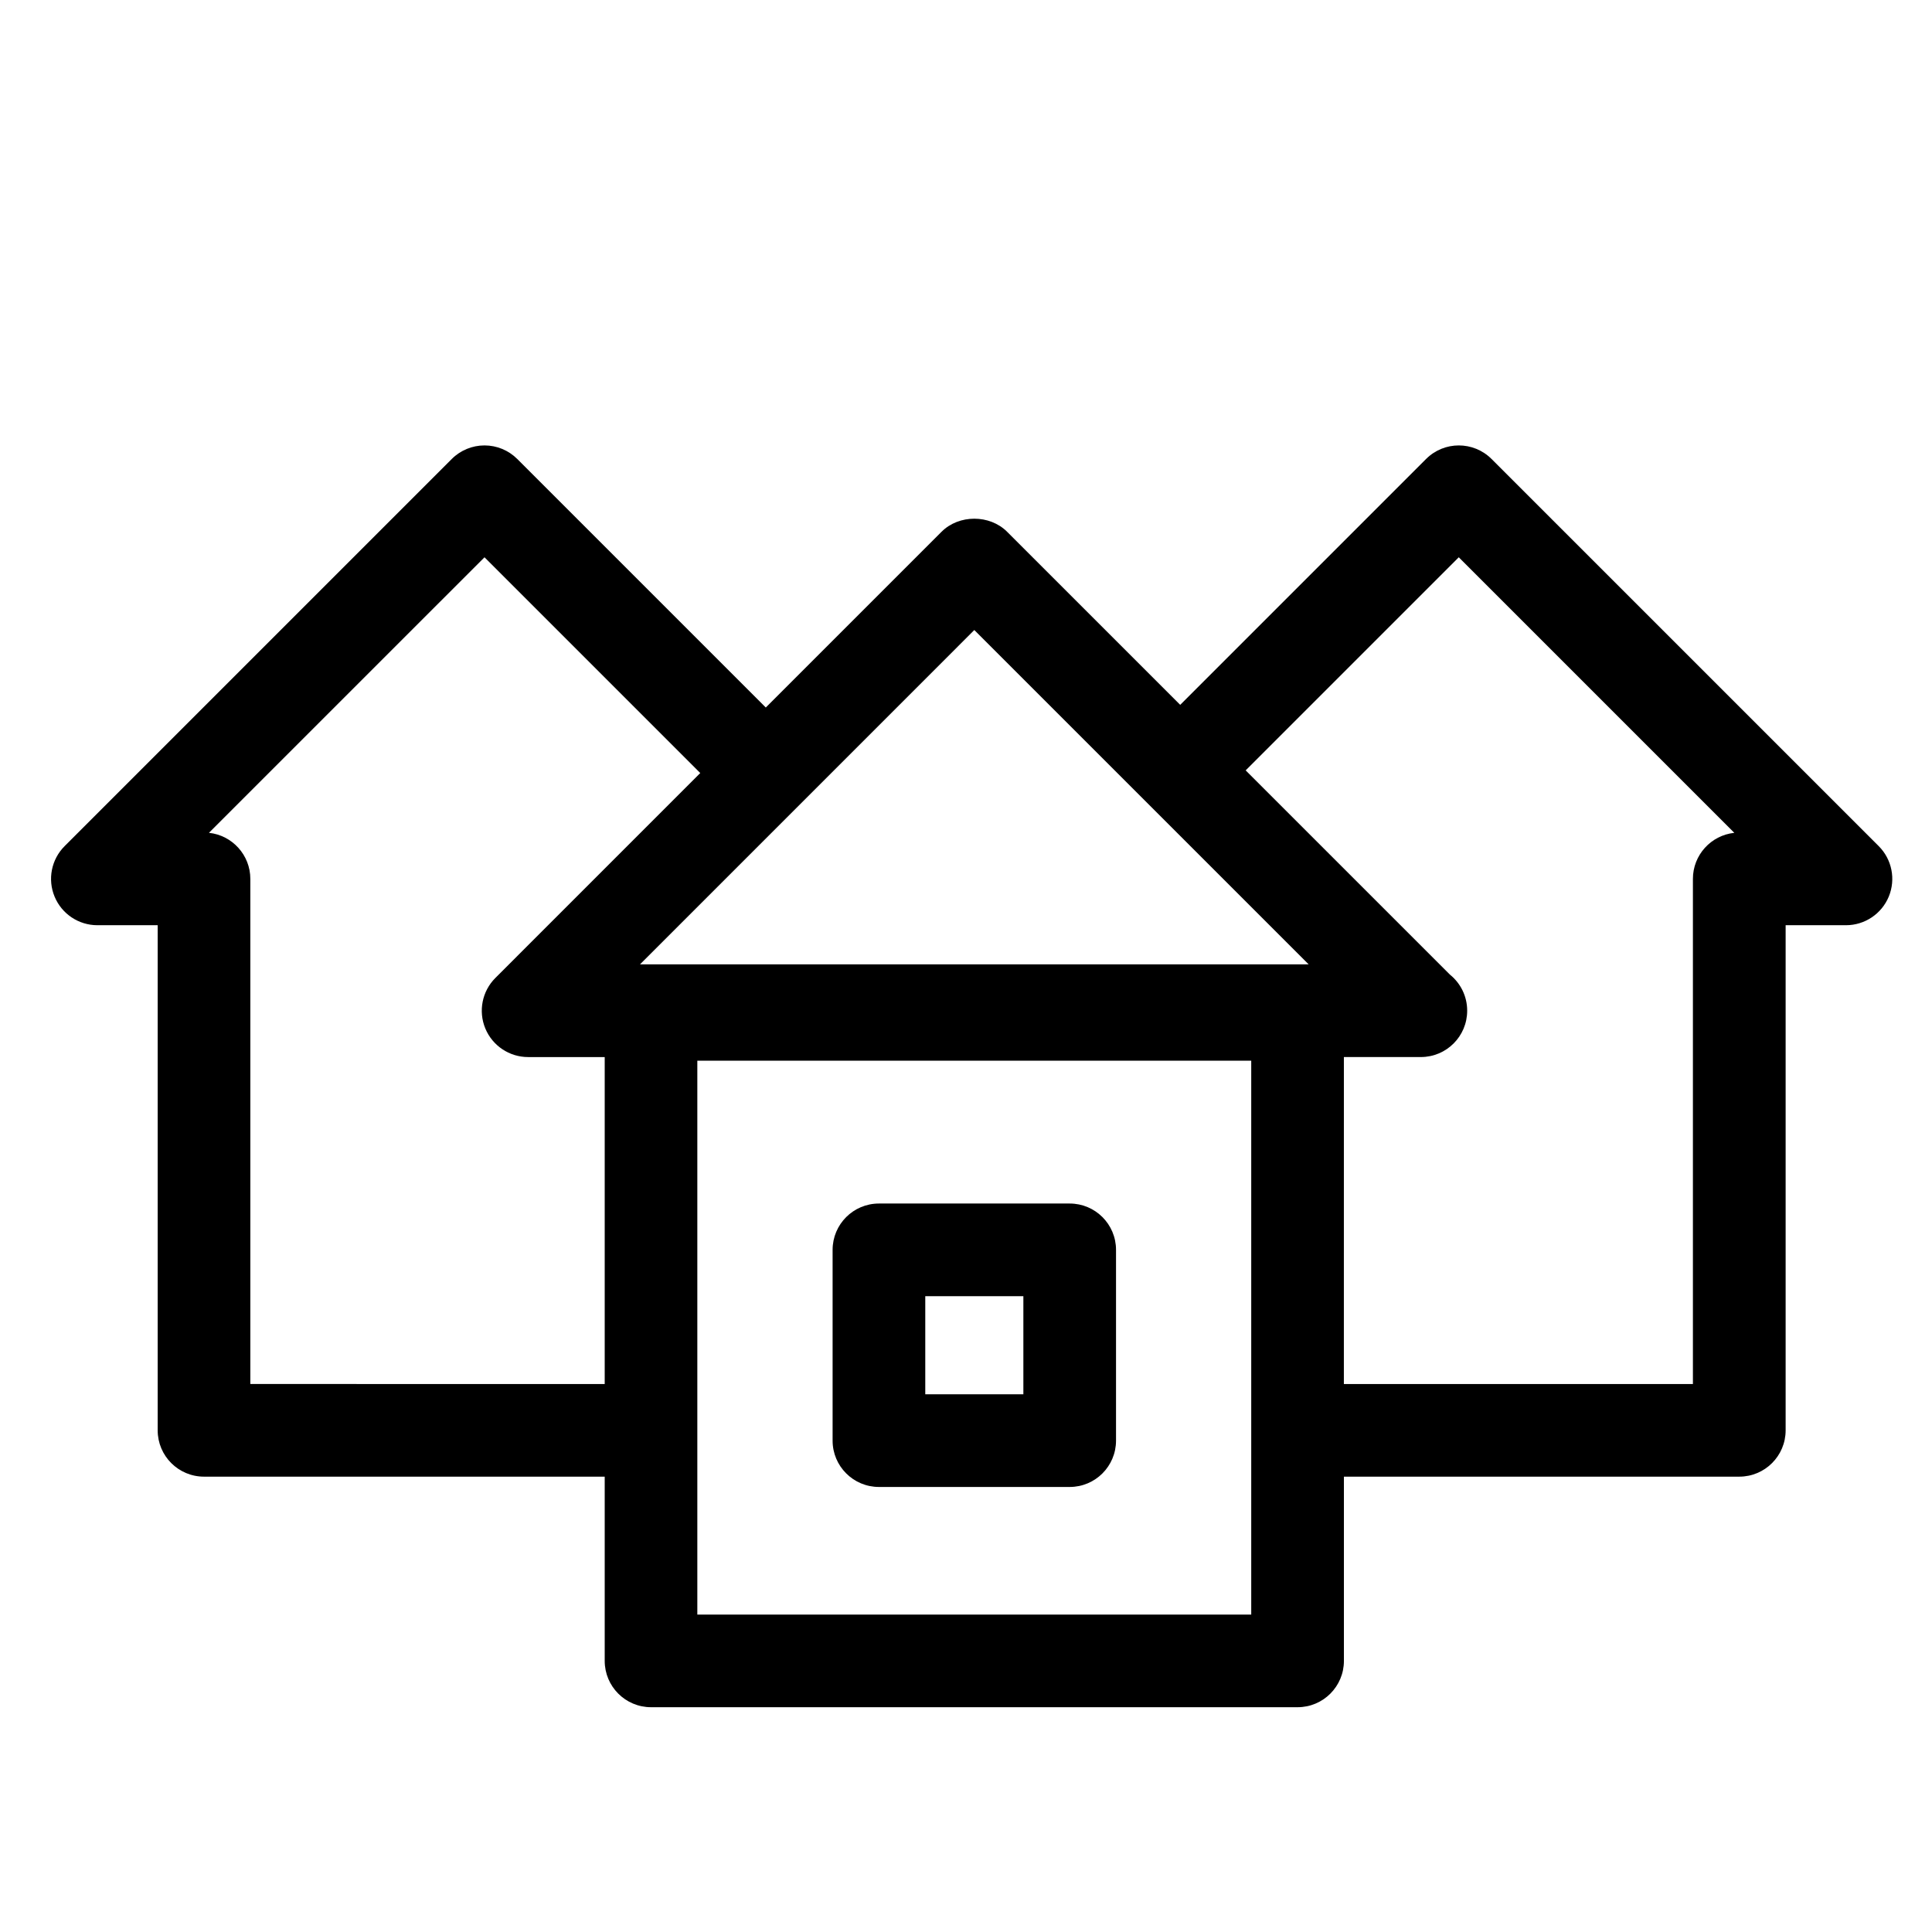
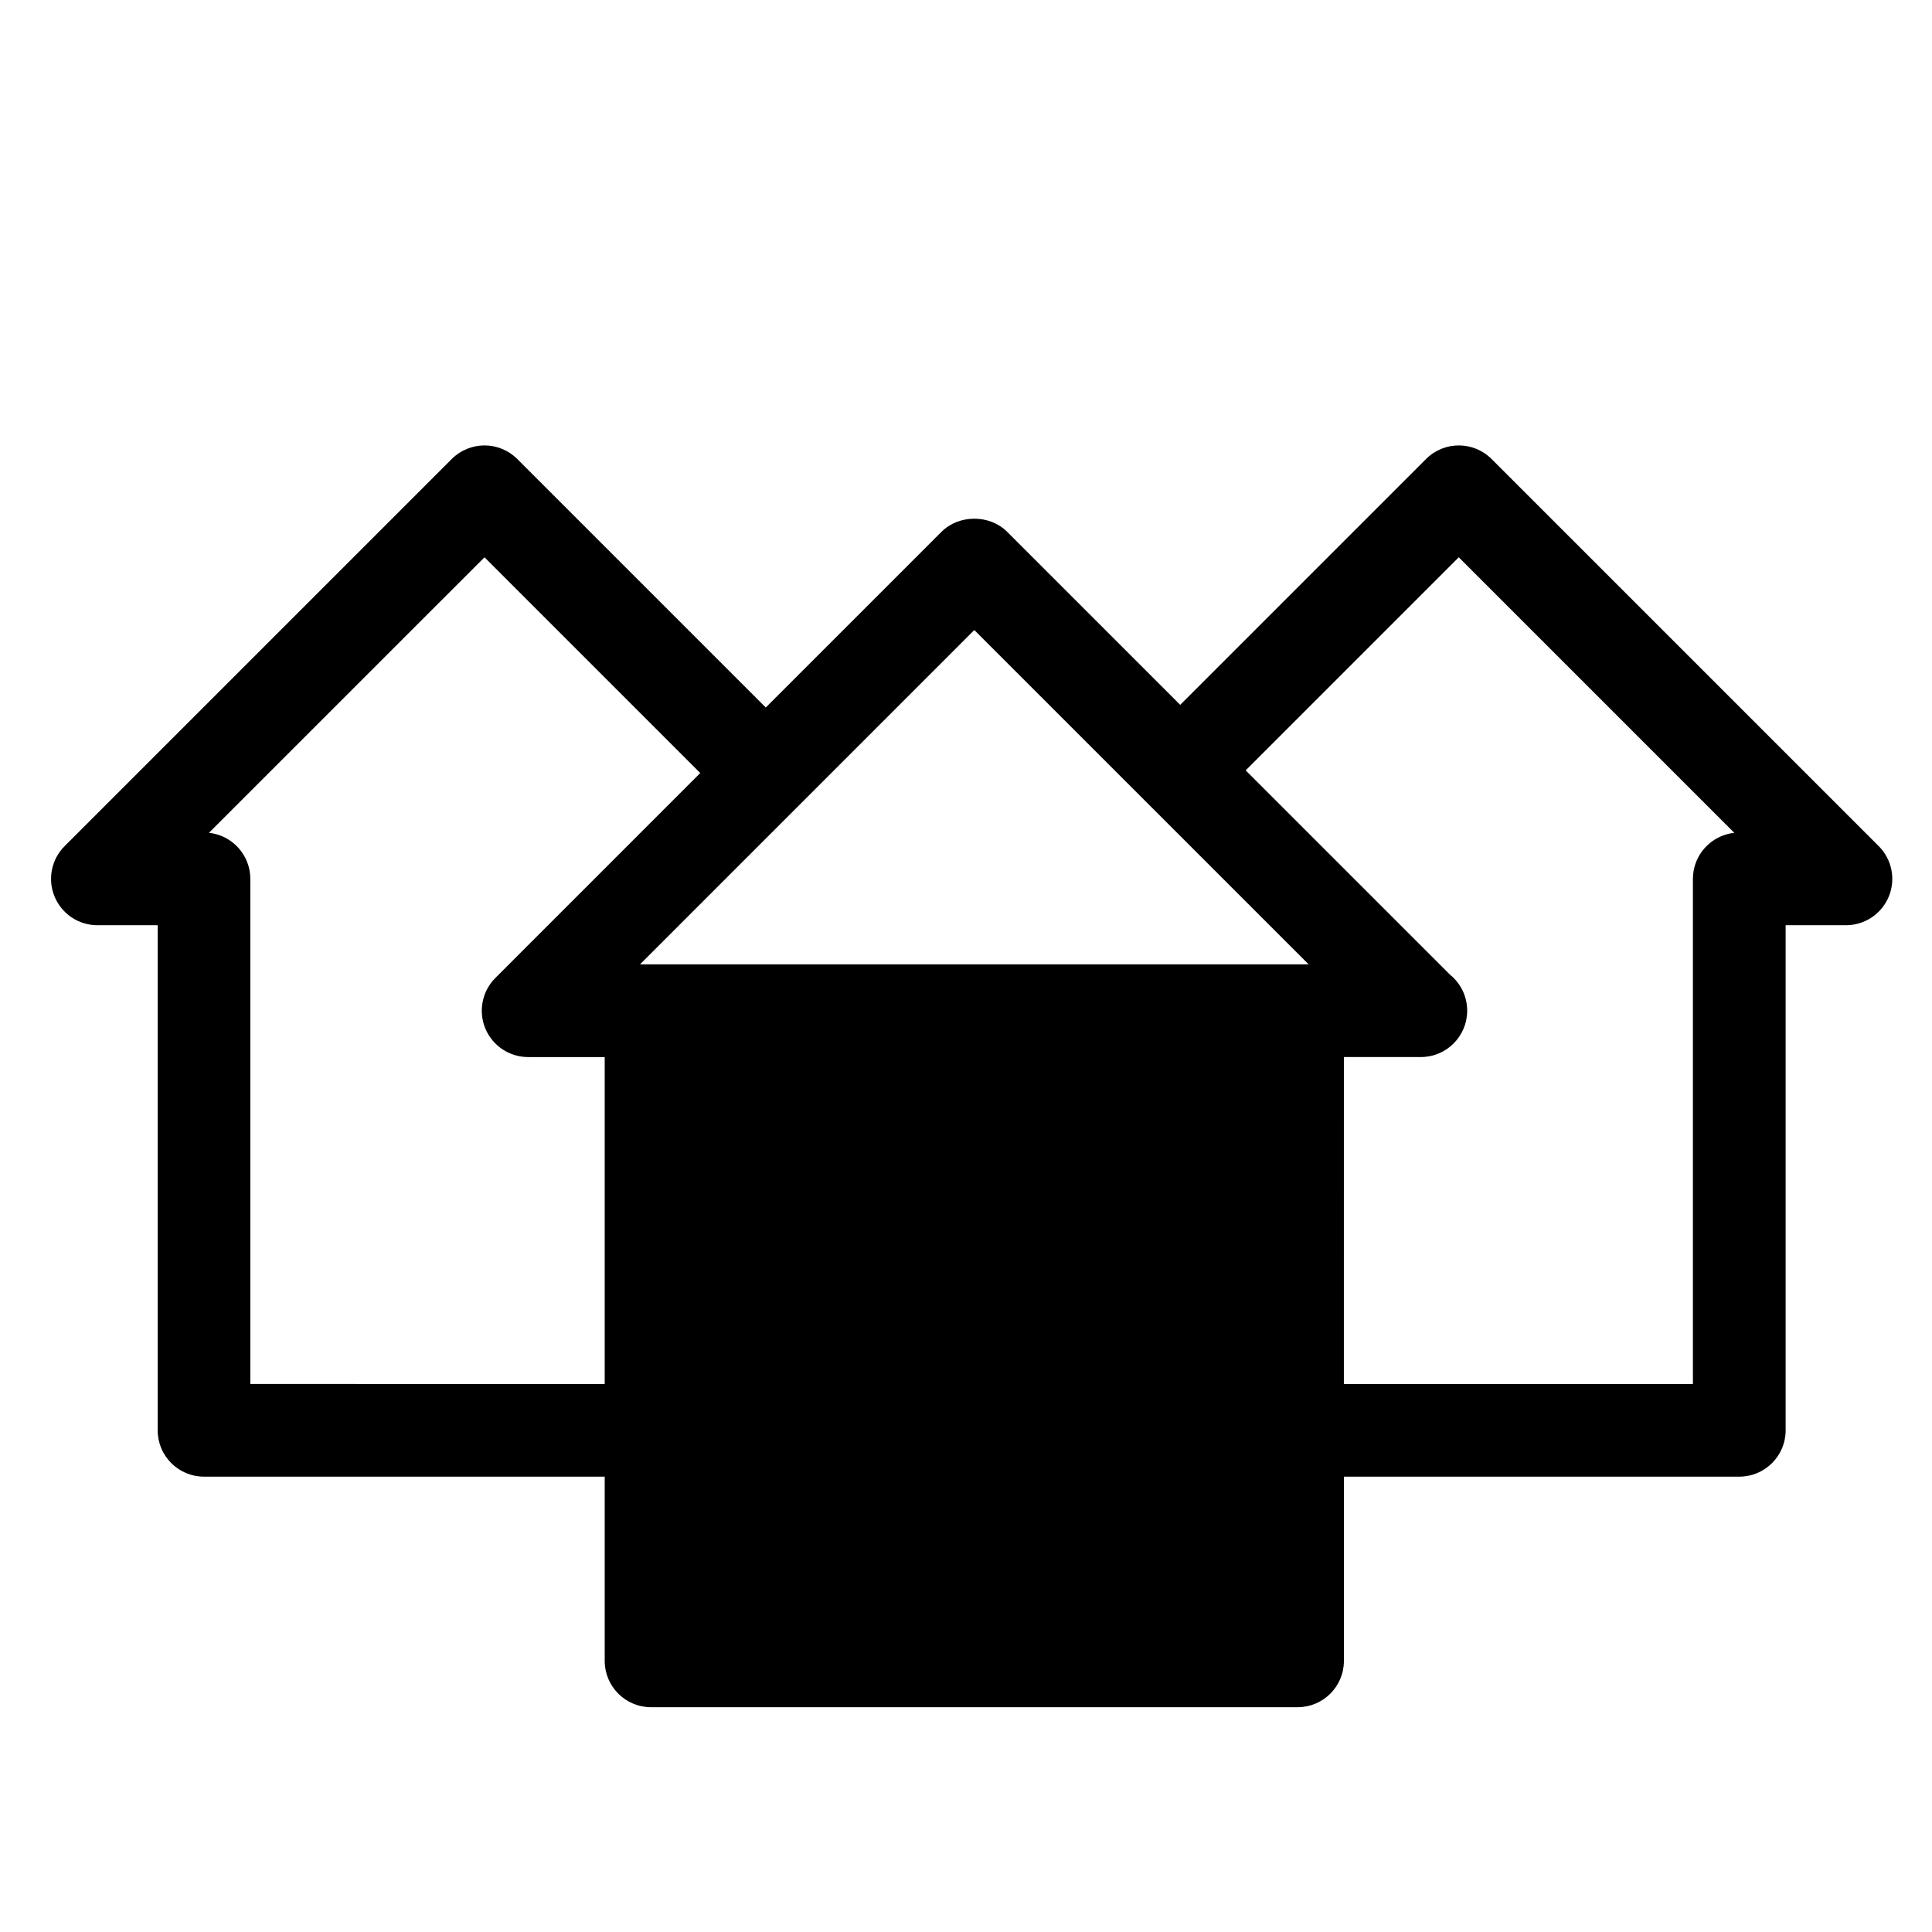
<svg xmlns="http://www.w3.org/2000/svg" fill="#000000" width="800px" height="800px" version="1.1" viewBox="144 144 512 512">
  <g>
-     <path d="m376.93 538.06h50.551c6.781 0 12.277-5.496 12.277-12.281v-50.551c0-6.785-5.496-12.281-12.277-12.281h-50.551c-6.781 0-12.281 5.496-12.281 12.281v50.551c-0.004 6.785 5.5 12.281 12.281 12.281zm12.277-50.559h25.996v26h-25.996z" />
-     <path d="m641.88 368.23-102.6-102.59c-4.797-4.797-12.566-4.797-17.359 0l-65.152 65.152-45.883-45.875c-4.606-4.609-12.758-4.609-17.359 0l-46.582 46.582-65.859-65.859c-2.301-2.301-5.426-3.598-8.688-3.598-3.254 0-6.379 1.293-8.68 3.598l-102.59 102.59c-3.512 3.512-4.566 8.793-2.66 13.383 1.898 4.586 6.379 7.578 11.34 7.578h15.98v133.86c0 6.781 5.496 12.277 12.277 12.277h106.19v48.82c0 6.785 5.496 12.281 12.281 12.281h171.34c6.785 0 12.277-5.496 12.277-12.281v-48.82h104.78c6.785 0 12.281-5.496 12.281-12.277v-133.86h15.992c4.957 0 9.441-2.992 11.34-7.578 1.895-4.59 0.848-9.871-2.664-13.383zm-239.68-57.266 88.613 88.605h-177.21zm-191.86 199.81v-133.86c0-6.332-4.801-11.551-10.965-12.211l73.023-73.016 57.176 57.176-54.301 54.309c-3.512 3.508-4.559 8.793-2.66 13.383 1.898 4.578 6.379 7.578 11.348 7.578h20.293v86.648zm265.25 61.105h-146.79v-146.79h146.79zm117.05-194.96v133.86h-92.5l0.004-86.652h20.297c0.035 0 0.07 0.004 0.102 0 6.781 0 12.277-5.496 12.277-12.281 0-3.863-1.777-7.305-4.566-9.559l-54.137-54.129 56.473-56.473 73.023 73.023c-6.164 0.652-10.973 5.867-10.973 12.207z" />
+     <path d="m641.88 368.23-102.6-102.59c-4.797-4.797-12.566-4.797-17.359 0l-65.152 65.152-45.883-45.875c-4.606-4.609-12.758-4.609-17.359 0l-46.582 46.582-65.859-65.859c-2.301-2.301-5.426-3.598-8.688-3.598-3.254 0-6.379 1.293-8.68 3.598l-102.59 102.59c-3.512 3.512-4.566 8.793-2.66 13.383 1.898 4.586 6.379 7.578 11.34 7.578h15.98v133.86c0 6.781 5.496 12.277 12.277 12.277h106.19v48.82c0 6.785 5.496 12.281 12.281 12.281h171.34c6.785 0 12.277-5.496 12.277-12.281v-48.82h104.78c6.785 0 12.281-5.496 12.281-12.277v-133.86h15.992c4.957 0 9.441-2.992 11.34-7.578 1.895-4.59 0.848-9.871-2.664-13.383zm-239.68-57.266 88.613 88.605h-177.21zm-191.86 199.81v-133.86c0-6.332-4.801-11.551-10.965-12.211l73.023-73.016 57.176 57.176-54.301 54.309c-3.512 3.508-4.559 8.793-2.66 13.383 1.898 4.578 6.379 7.578 11.348 7.578h20.293v86.648zm265.25 61.105h-146.79h146.79zm117.05-194.96v133.86h-92.5l0.004-86.652h20.297c0.035 0 0.07 0.004 0.102 0 6.781 0 12.277-5.496 12.277-12.281 0-3.863-1.777-7.305-4.566-9.559l-54.137-54.129 56.473-56.473 73.023 73.023c-6.164 0.652-10.973 5.867-10.973 12.207z" />
  </g>
</svg>